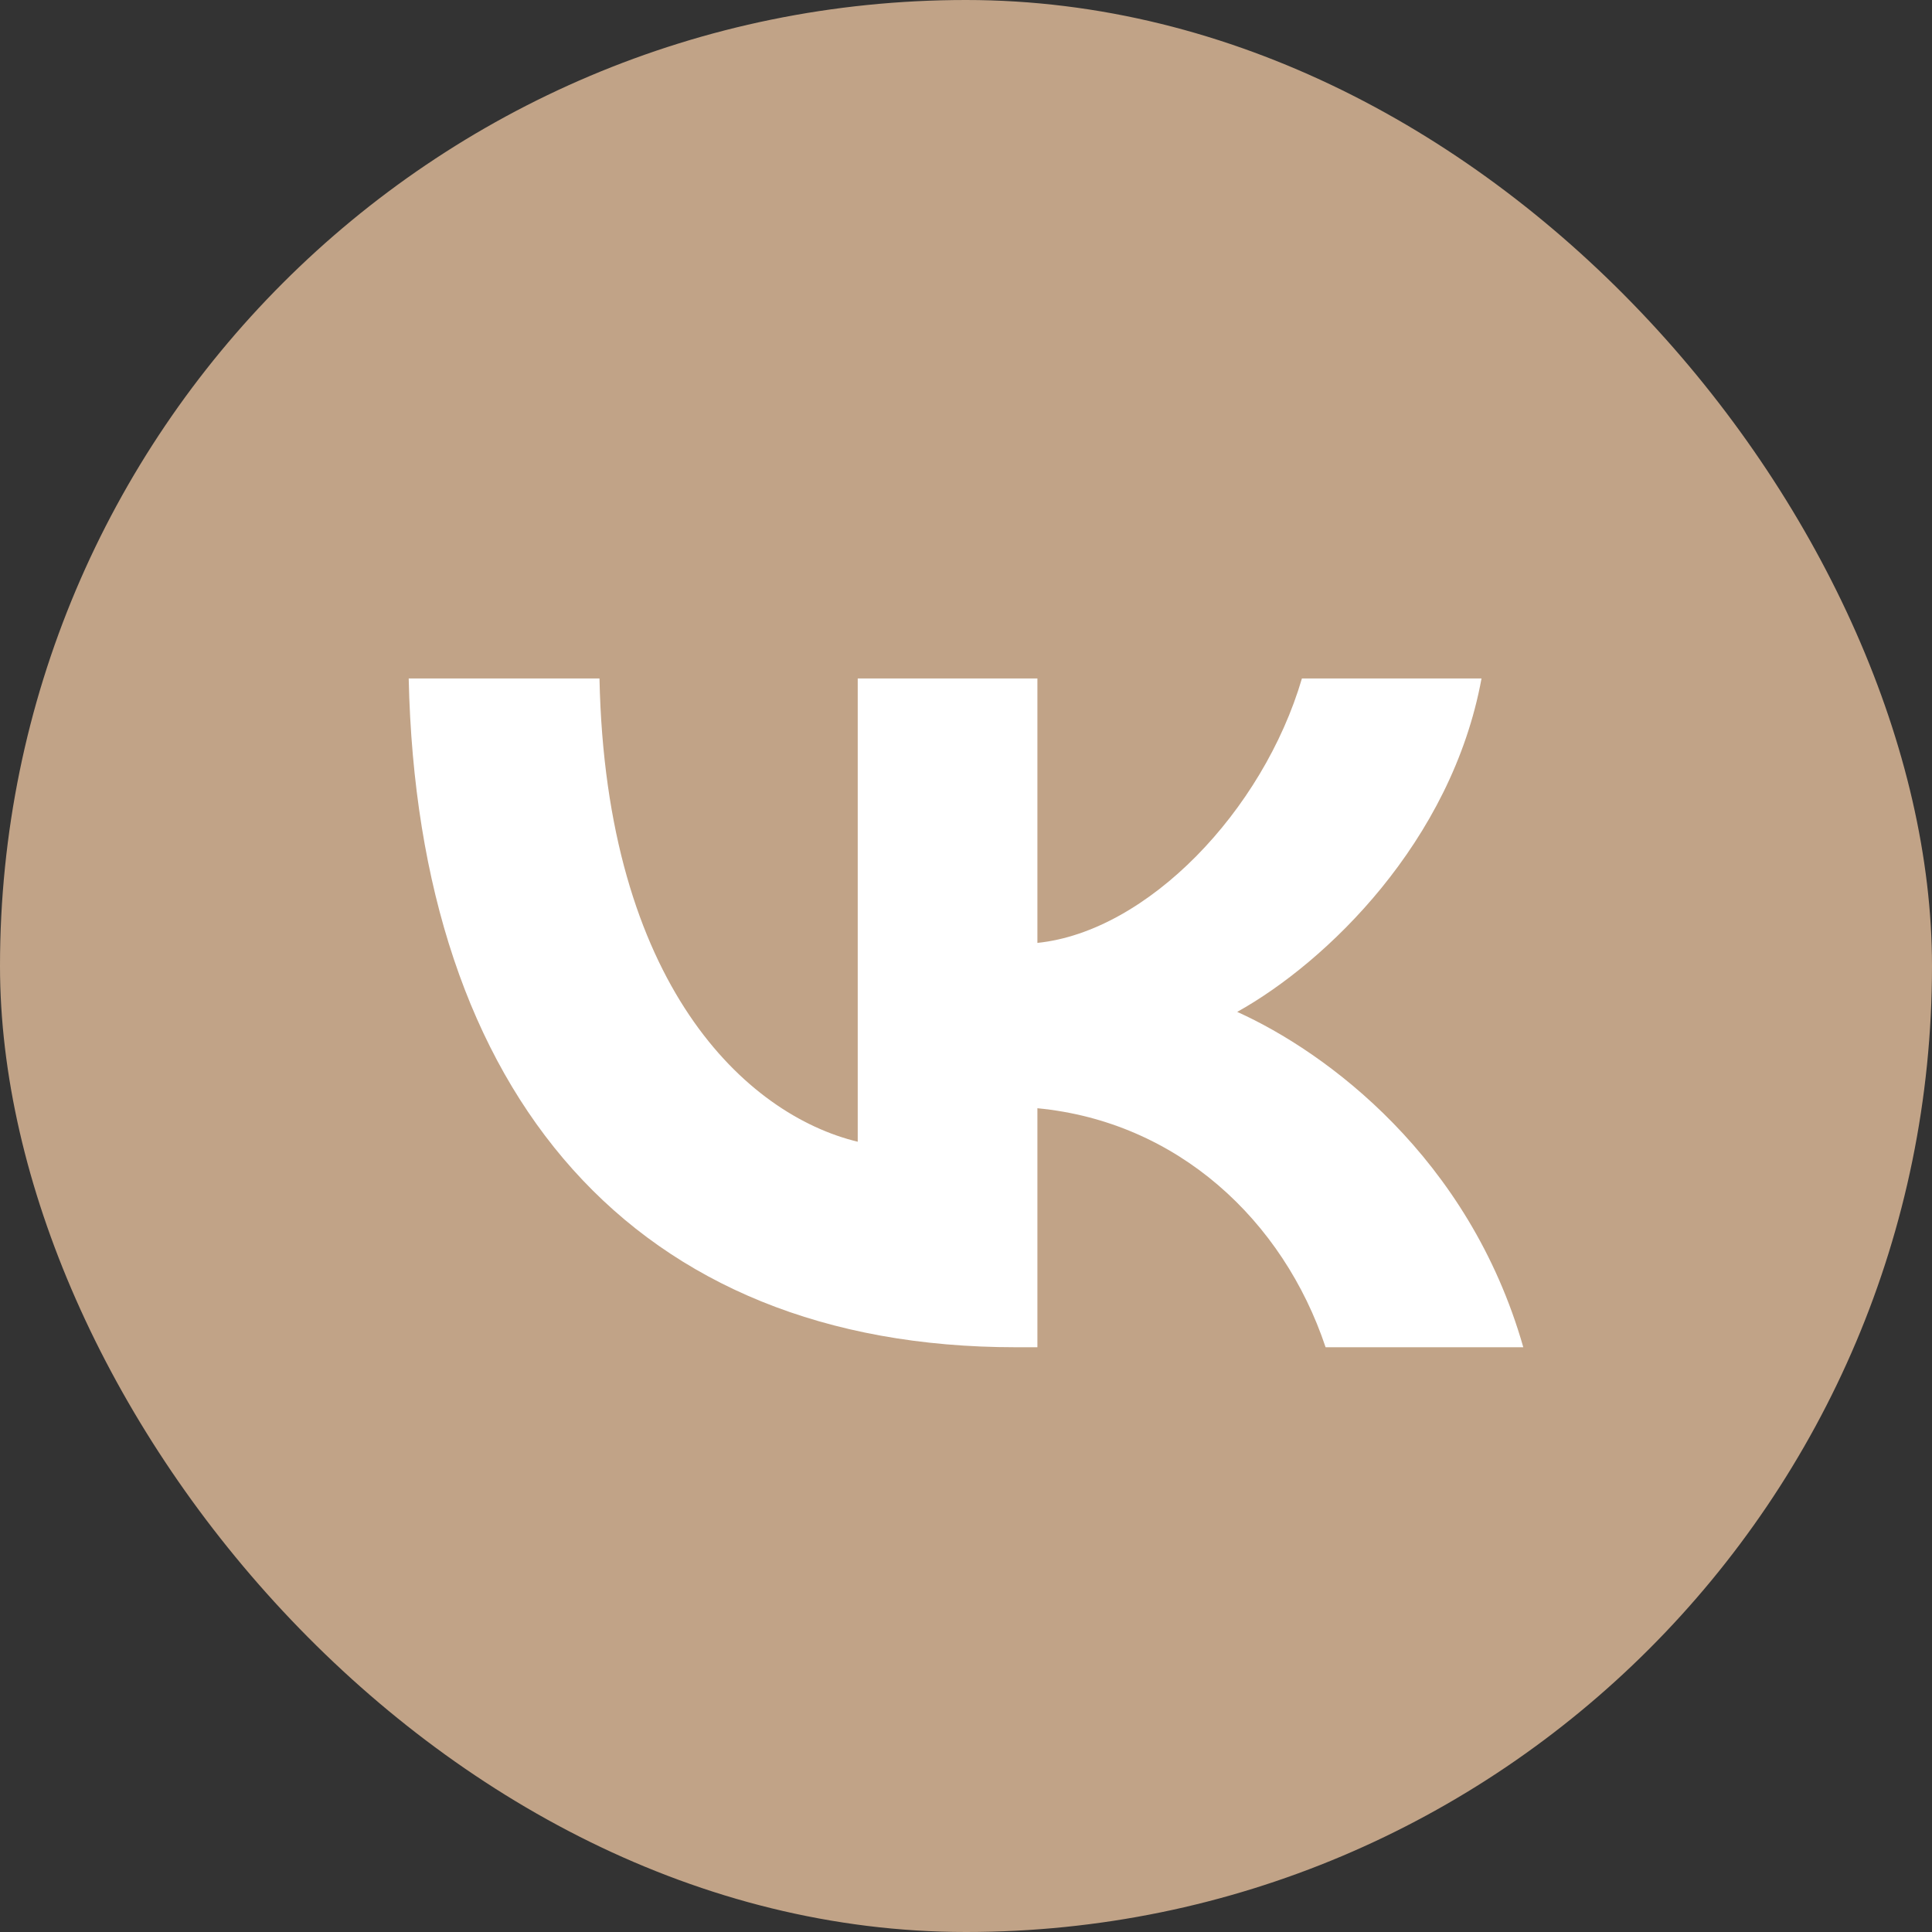
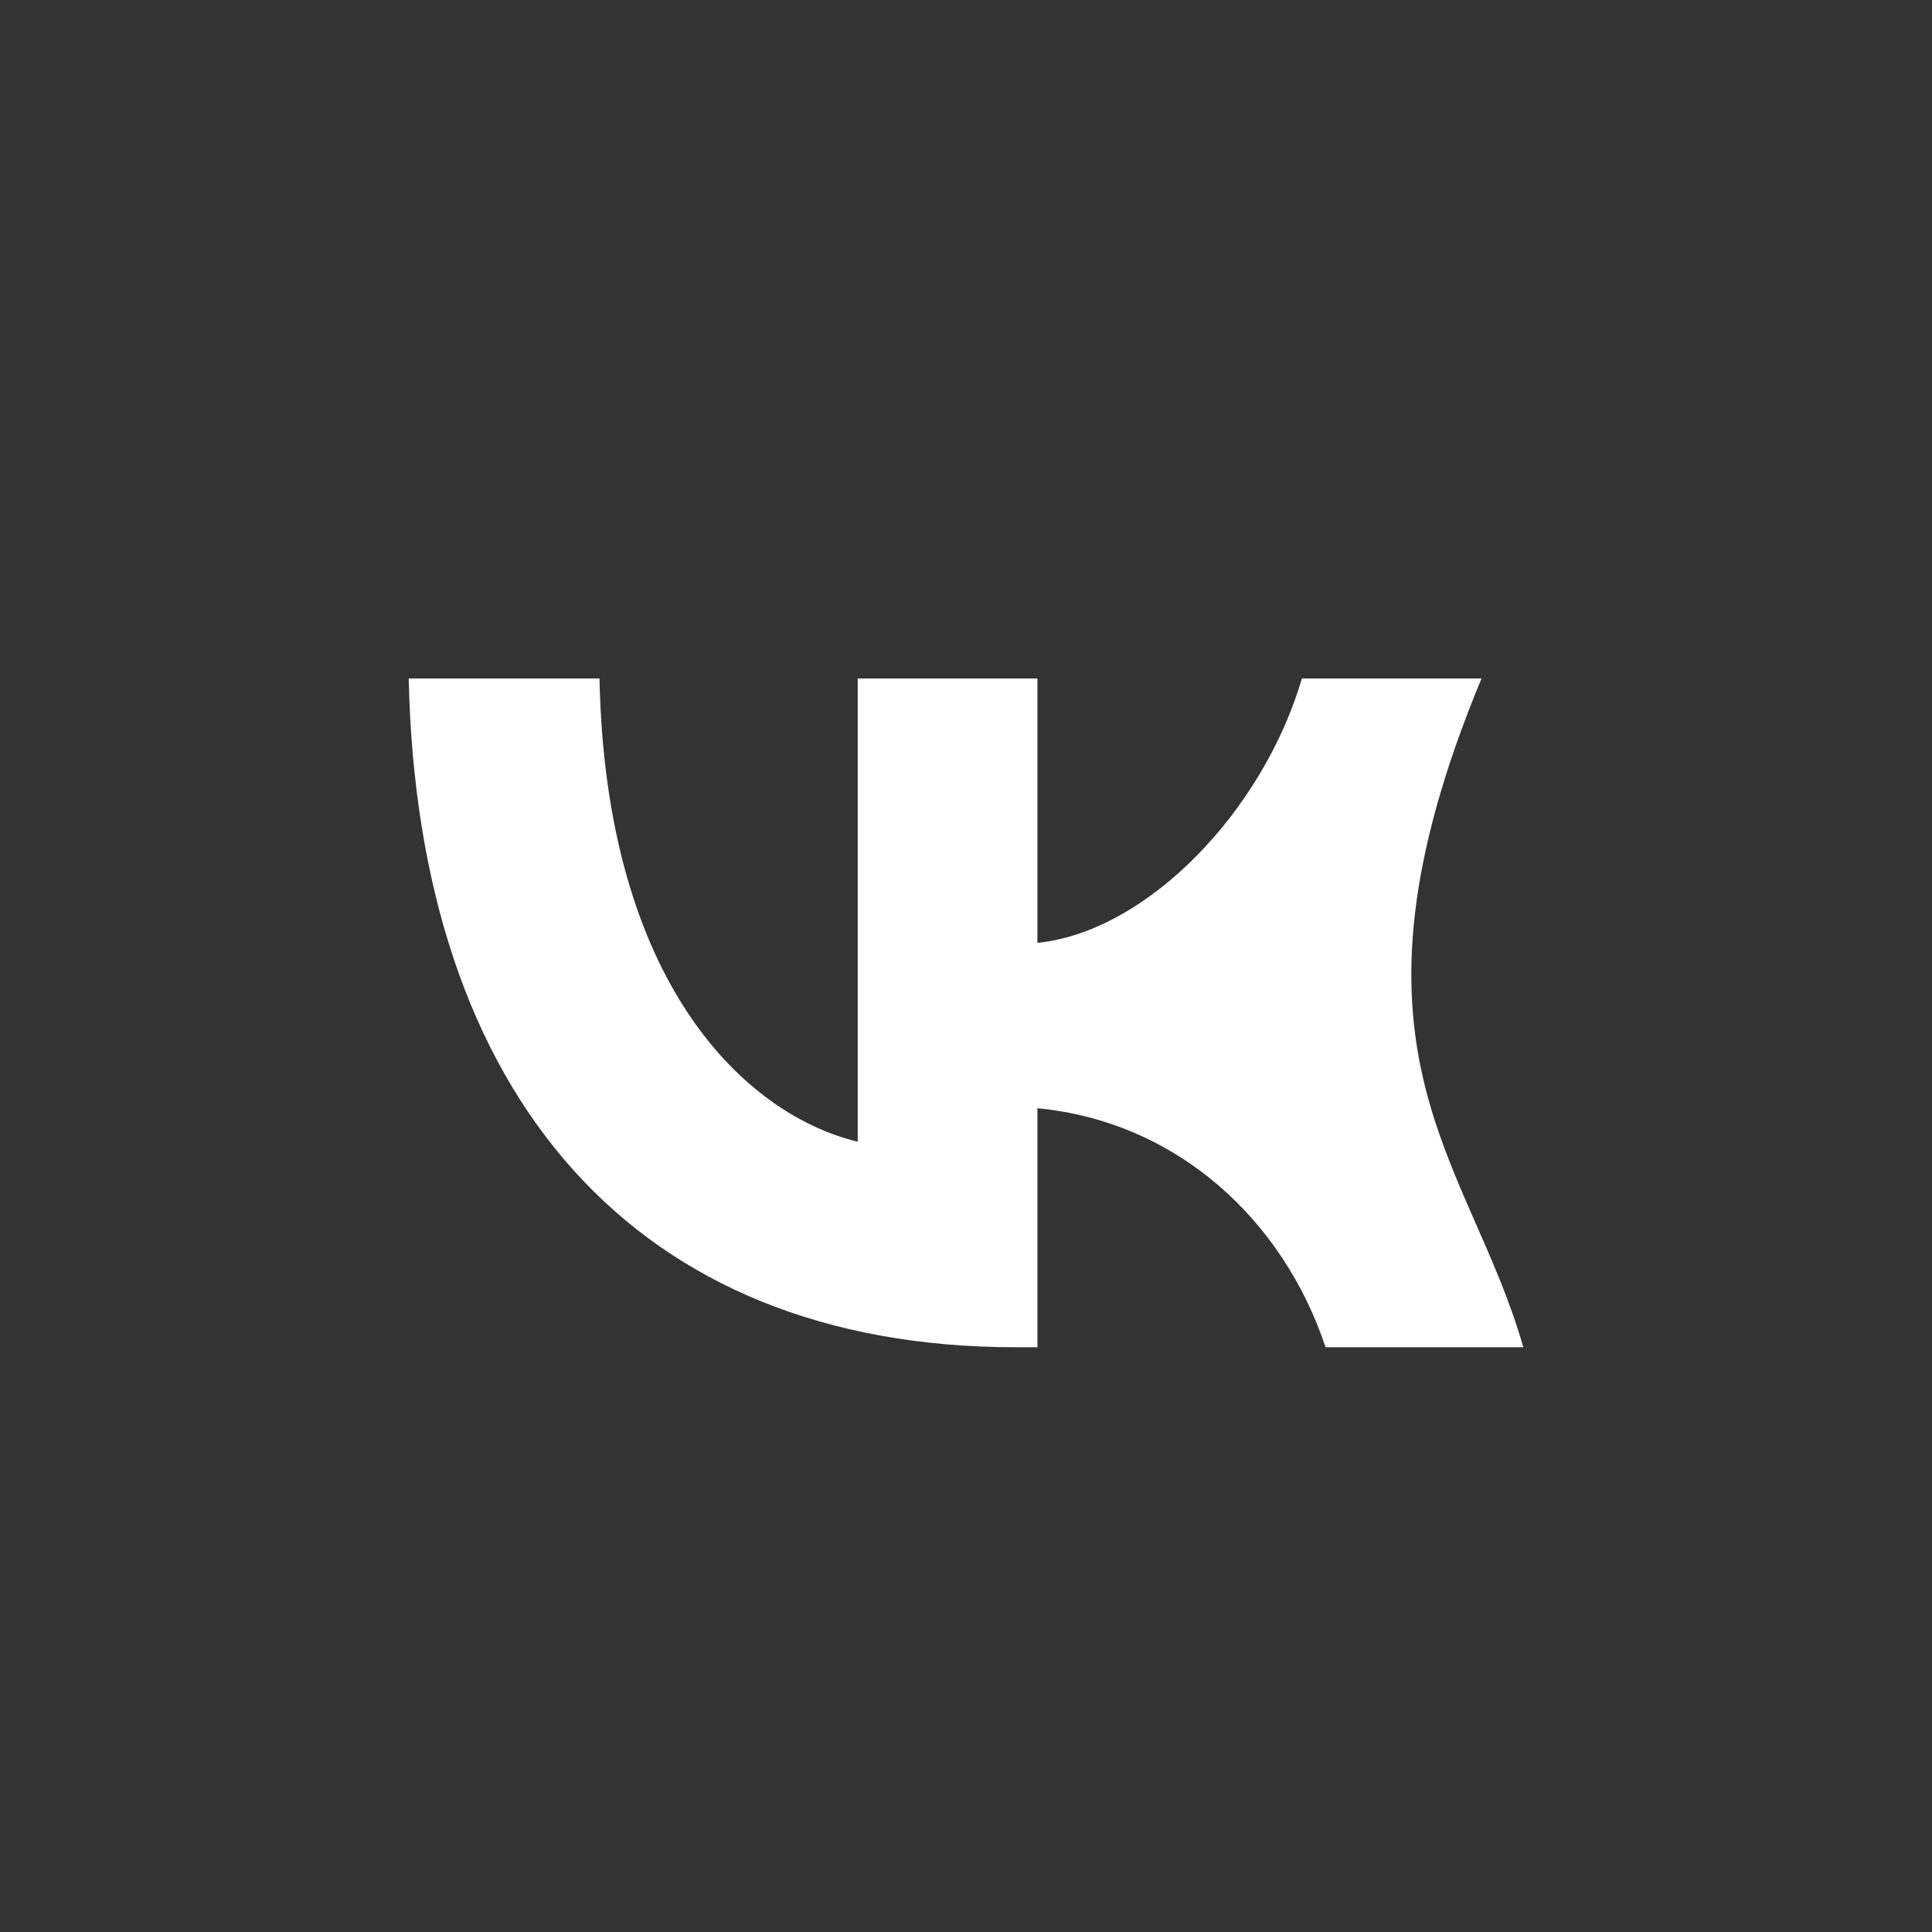
<svg xmlns="http://www.w3.org/2000/svg" width="24" height="24" viewBox="0 0 24 24" fill="none">
  <rect x="0" y="0" width="24" height="24" fill="#333333" stroke="none" />
-   <rect width="24" height="24" rx="12" fill="#C1A387" />
-   <path d="M12.618 16.736C7.888 16.736 5.19 13.617 5.077 8.428H7.447C7.525 12.237 9.272 13.85 10.655 14.183V8.428H12.887V11.713C14.253 11.572 15.689 10.075 16.173 8.428H18.404C18.032 10.457 16.476 11.954 15.369 12.57C16.476 13.069 18.249 14.374 18.923 16.736H16.467C15.94 15.156 14.625 13.933 12.887 13.767V16.736H12.618Z" fill="white" />
+   <path d="M12.618 16.736C7.888 16.736 5.19 13.617 5.077 8.428H7.447C7.525 12.237 9.272 13.85 10.655 14.183V8.428H12.887V11.713C14.253 11.572 15.689 10.075 16.173 8.428H18.404C16.476 13.069 18.249 14.374 18.923 16.736H16.467C15.94 15.156 14.625 13.933 12.887 13.767V16.736H12.618Z" fill="white" />
</svg>